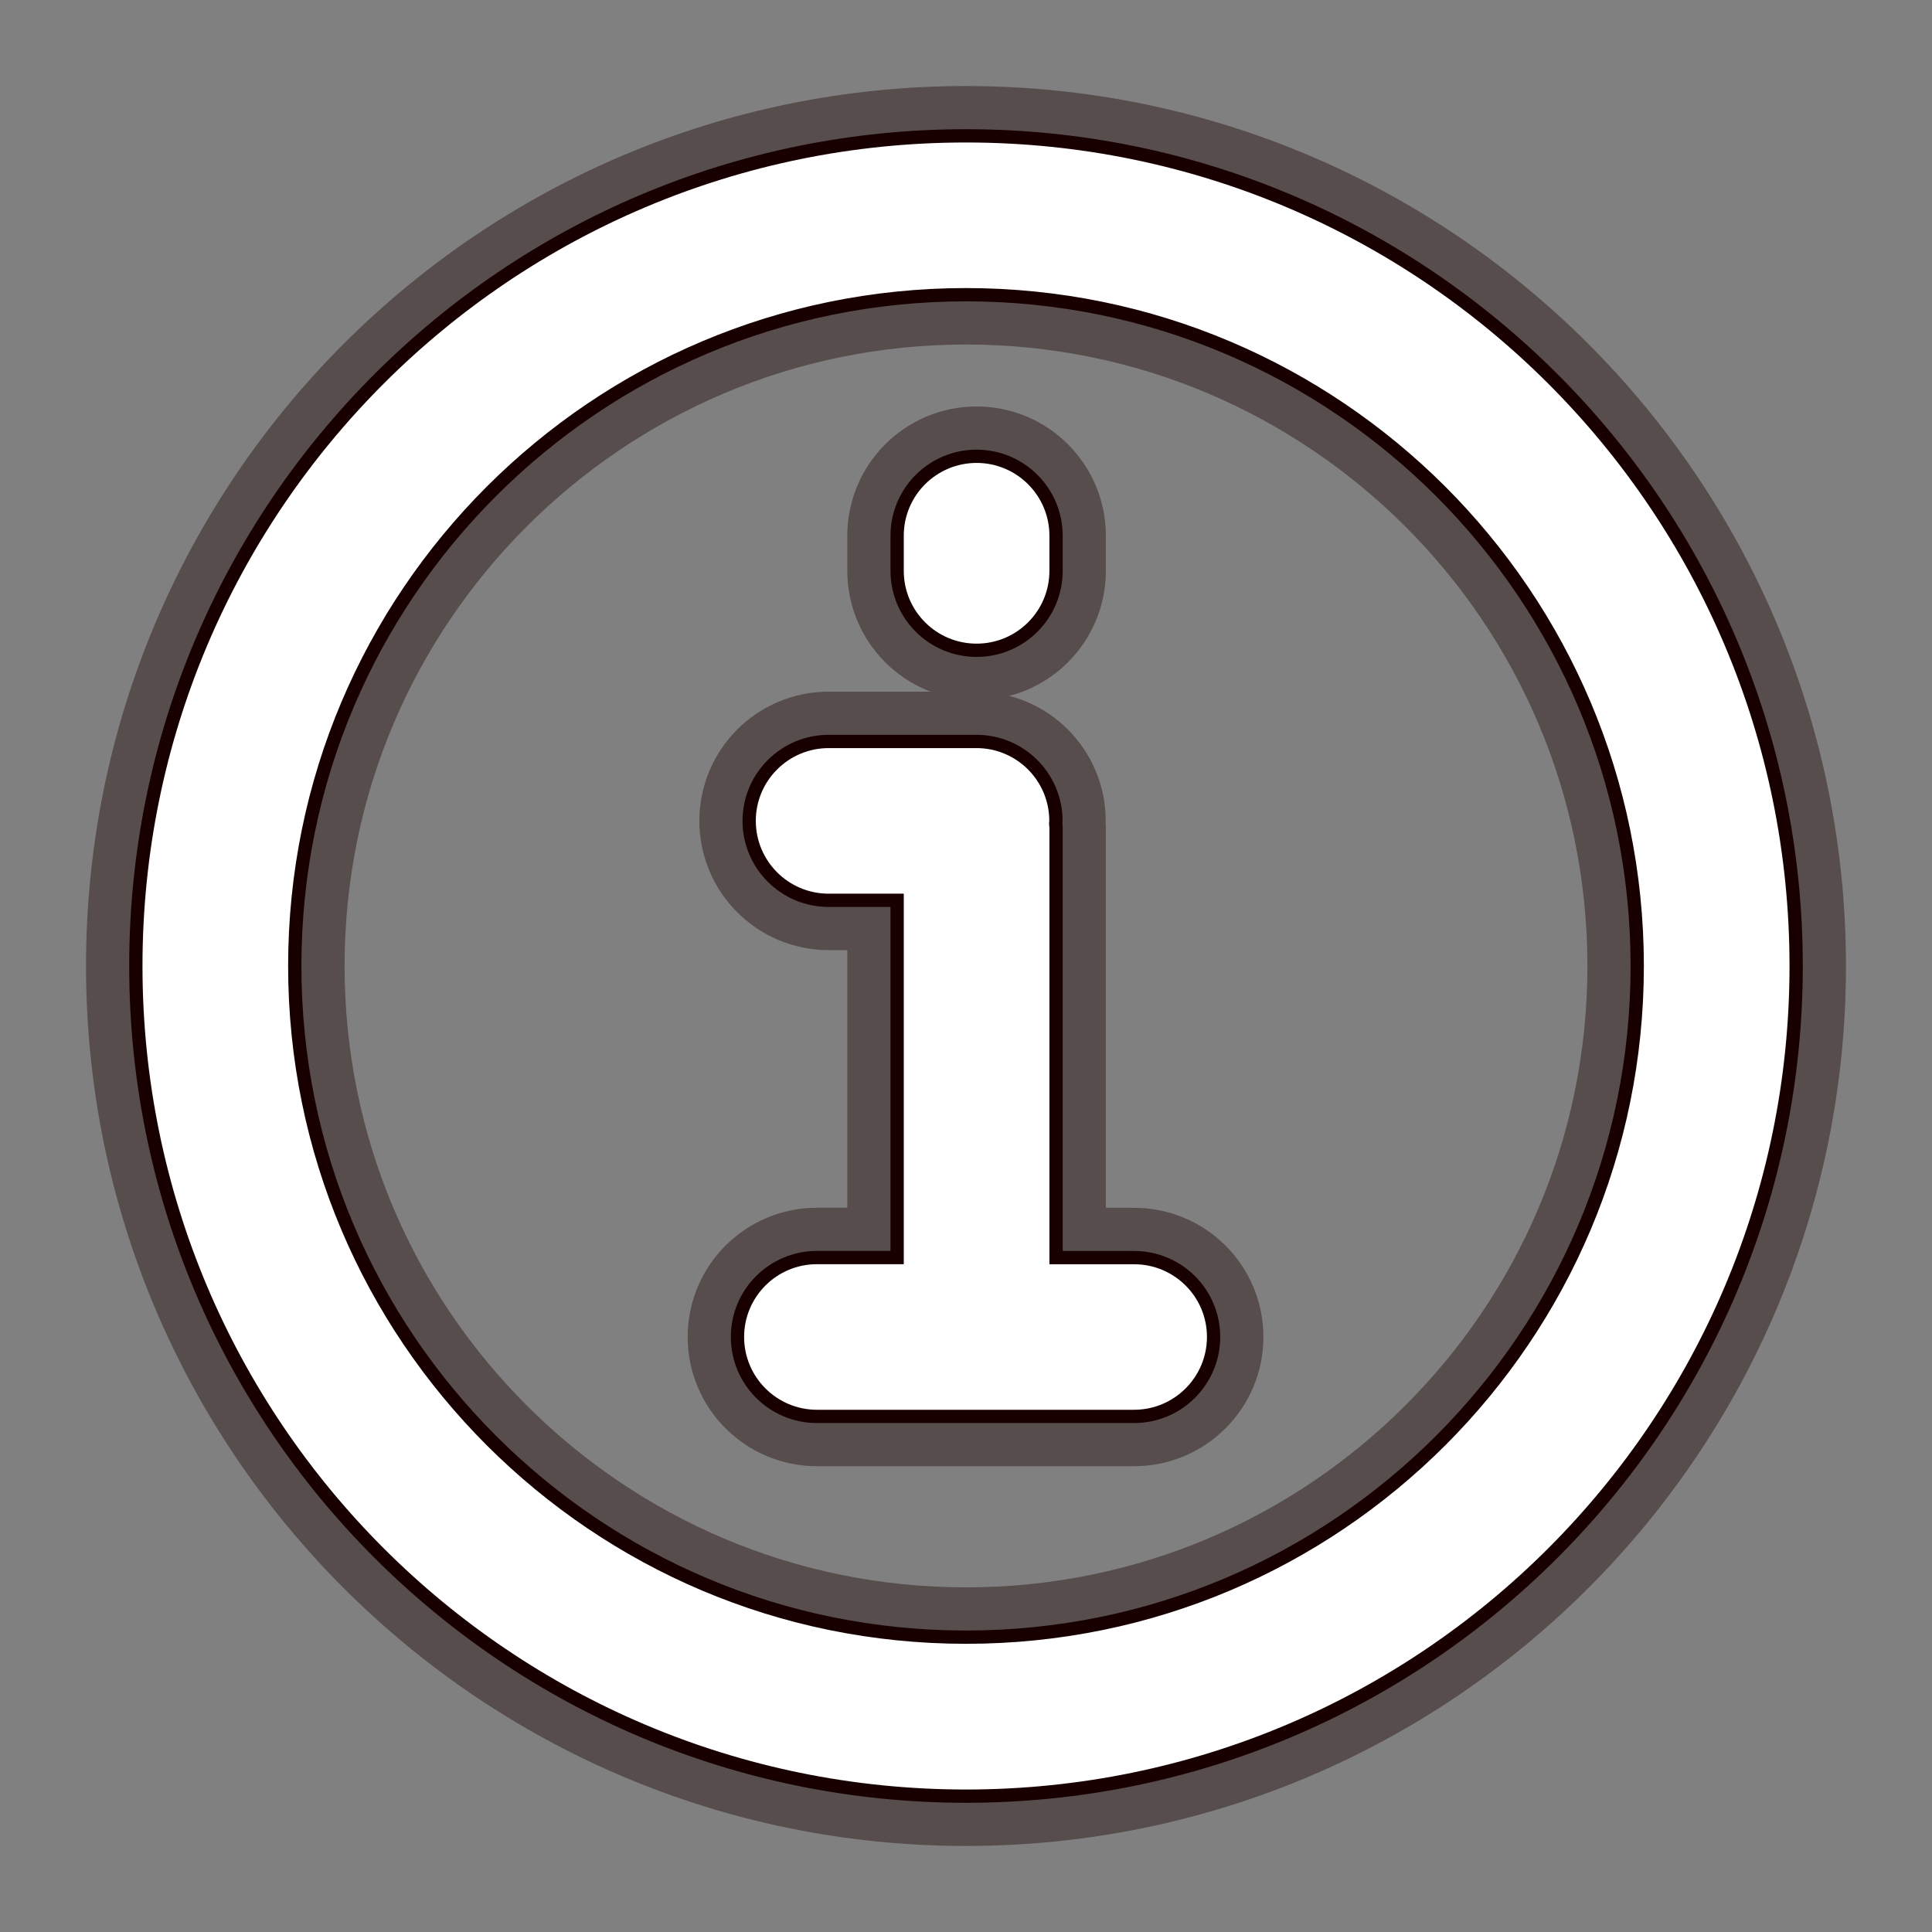
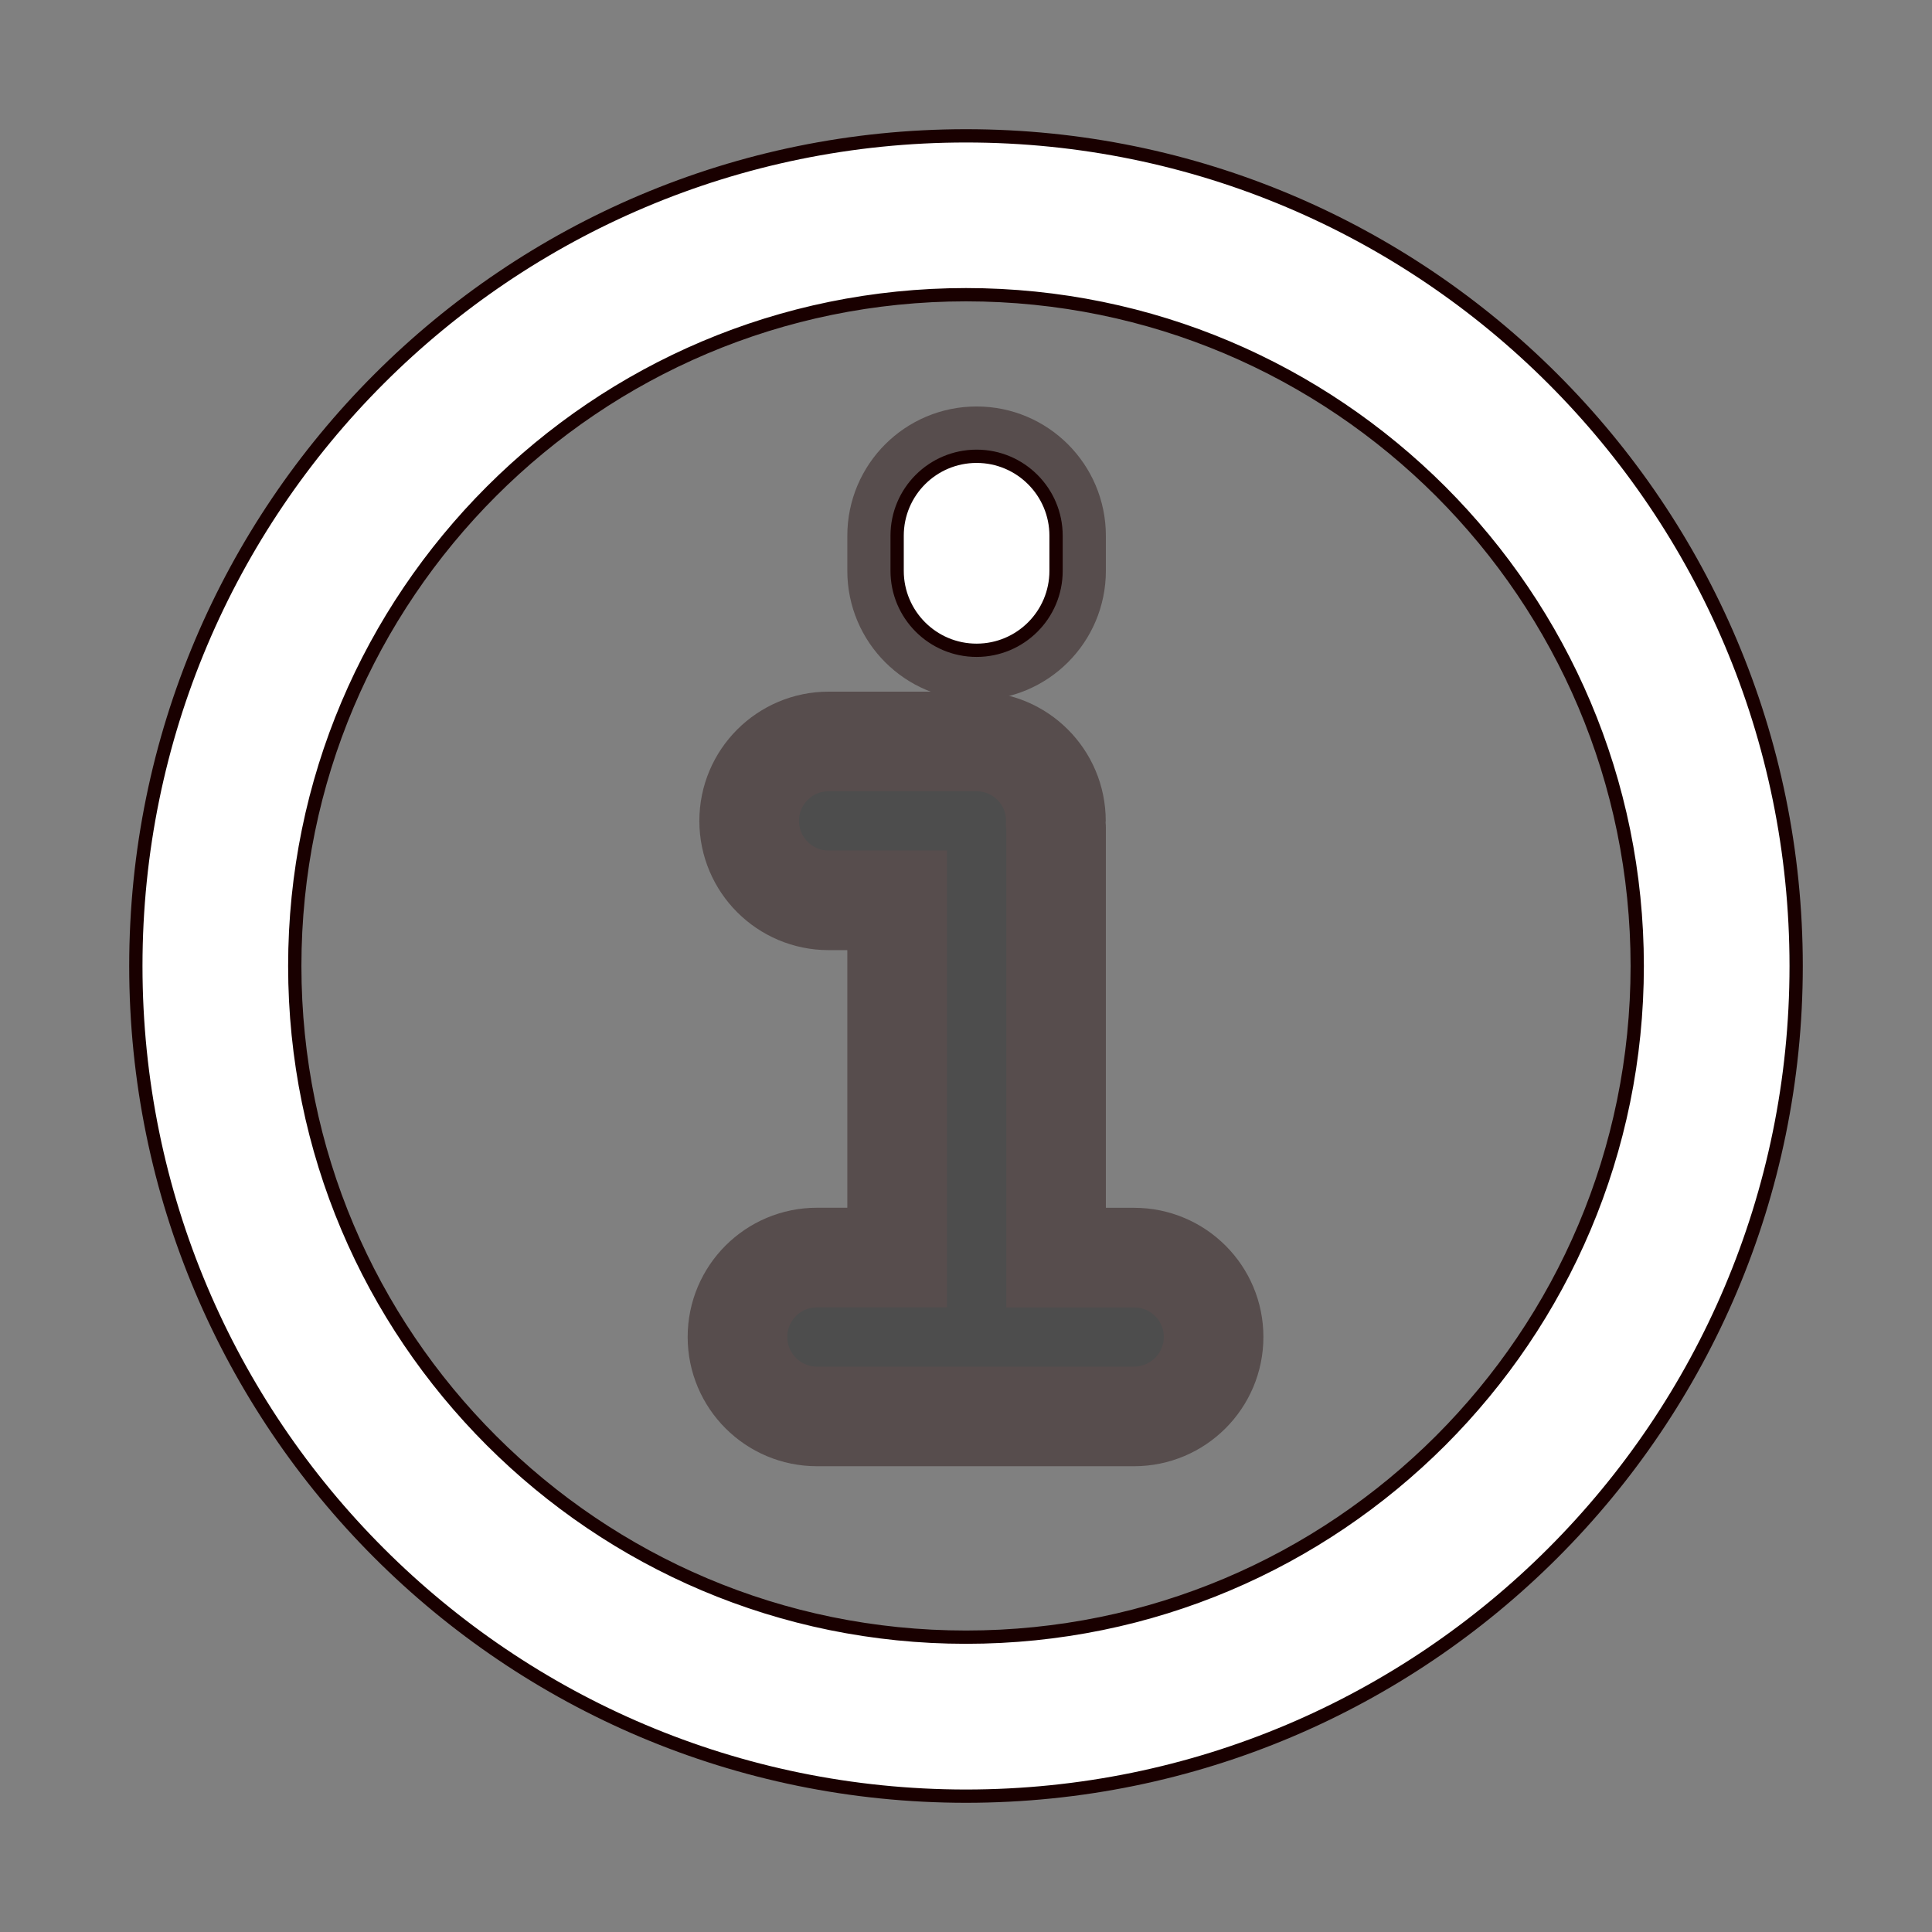
<svg xmlns="http://www.w3.org/2000/svg" version="1.1" xml:space="preserve" width="32px" height="32px" viewBox="0 0 32 32" x="0px" y="0px" baseProfile="basic" id="Layer_1">
  <rect x="0" y="0" width="32" height="32" fill="#808080" stroke="none" />
  <g opacity="0.4" stroke="#190000" stroke-opacity="1" transform="translate(16,16) scale(1.1) translate(-16,-16)" stroke-width="1.5">
    <g>
-       <path d="M3.5,16C3.5,9.096,9.096,3.5,16,3.5l0,0c6.903,0,12.499,5.596,12.5,12.5l0,0&#13;&#10;&#09;&#09;&#09;&#09;c-0.001,6.903-5.597,12.499-12.5,12.5l0,0C9.096,28.499,3.5,22.903,3.5,16L3.5,16z M8.854,8.853&#13;&#10;&#09;&#09;&#09;&#09;C7.022,10.686,5.894,13.205,5.893,16l0,0c0.001,2.795,1.129,5.314,2.961,7.146l0,0c1.832,1.831,4.352,2.96,7.146,2.96l0,0&#13;&#10;&#09;&#09;&#09;&#09;c2.795,0,5.314-1.129,7.147-2.96l0,0c1.831-1.832,2.959-4.352,2.96-7.146l0,0c-0.001-2.795-1.129-5.314-2.96-7.147l0,0&#13;&#10;&#09;&#09;&#09;&#09;C21.313,7.022,18.795,5.893,16,5.892l0,0C13.205,5.893,10.686,7.022,8.854,8.853L8.854,8.853z" />
-     </g>
+       </g>
    <g>
      <path d="M14.963,10.05V9.521c0-0.661,0.536-1.196,1.197-1.196l0,0c0.66,0,1.196,0.536,1.196,1.196l0,0v0.529&#13;&#10;&#09;&#09;&#09;&#09;c0,0.661-0.536,1.196-1.196,1.196l0,0C15.5,11.247,14.963,10.711,14.963,10.05L14.963,10.05z" />
      <g>
        <path d="M18.532,20.391h-1.176v-6.473c0-0.021-0.005-0.042-0.006-0.063c0-0.014,0.004-0.026,0.004-0.04&#13;&#10;&#09;&#09;&#09;&#09;&#09;c0-0.661-0.536-1.196-1.196-1.196h-2.226c-0.661,0-1.197,0.536-1.197,1.196c0,0.66,0.536,1.196,1.197,1.196h1.031v5.379h-1.207&#13;&#10;&#09;&#09;&#09;&#09;&#09;c-0.661,0-1.197,0.535-1.197,1.196c0,0.66,0.536,1.196,1.197,1.196h4.775c0.66,0,1.197-0.536,1.197-1.196&#13;&#10;&#09;&#09;&#09;&#09;&#09;C19.729,20.926,19.192,20.391,18.532,20.391z" />
      </g>
    </g>
  </g>
  <g stroke="#190000" stroke-opacity="1" transform="translate(16,16) scale(1.1) translate(-16,-16)" fill="#ffffff" stroke-width="0.2" fill-opacity="1">
    <g>
      <path d="M3.5,16C3.5,9.096,9.096,3.5,16,3.5l0,0c6.903,0,12.499,5.596,12.5,12.5l0,0&#13;&#10;&#09;&#09;&#09;&#09;c-0.001,6.903-5.597,12.499-12.5,12.5l0,0C9.096,28.499,3.5,22.903,3.5,16L3.5,16z M8.854,8.853&#13;&#10;&#09;&#09;&#09;&#09;C7.022,10.686,5.894,13.205,5.893,16l0,0c0.001,2.795,1.129,5.314,2.961,7.146l0,0c1.832,1.831,4.352,2.96,7.146,2.96l0,0&#13;&#10;&#09;&#09;&#09;&#09;c2.795,0,5.314-1.129,7.147-2.96l0,0c1.831-1.832,2.959-4.352,2.96-7.146l0,0c-0.001-2.795-1.129-5.314-2.96-7.147l0,0&#13;&#10;&#09;&#09;&#09;&#09;C21.313,7.022,18.795,5.893,16,5.892l0,0C13.205,5.893,10.686,7.022,8.854,8.853L8.854,8.853z" />
    </g>
    <g>
      <path d="M14.963,10.05V9.521c0-0.661,0.536-1.196,1.197-1.196l0,0c0.66,0,1.196,0.536,1.196,1.196l0,0v0.529&#13;&#10;&#09;&#09;&#09;&#09;c0,0.661-0.536,1.196-1.196,1.196l0,0C15.5,11.247,14.963,10.711,14.963,10.05L14.963,10.05z" />
      <g>
-         <path d="M18.532,20.391h-1.176v-6.473c0-0.021-0.005-0.042-0.006-0.063c0-0.014,0.004-0.026,0.004-0.04&#13;&#10;&#09;&#09;&#09;&#09;&#09;c0-0.661-0.536-1.196-1.196-1.196h-2.226c-0.661,0-1.197,0.536-1.197,1.196c0,0.66,0.536,1.196,1.197,1.196h1.031v5.379h-1.207&#13;&#10;&#09;&#09;&#09;&#09;&#09;c-0.661,0-1.197,0.535-1.197,1.196c0,0.66,0.536,1.196,1.197,1.196h4.775c0.66,0,1.197-0.536,1.197-1.196&#13;&#10;&#09;&#09;&#09;&#09;&#09;C19.729,20.926,19.192,20.391,18.532,20.391z" />
-       </g>
+         </g>
    </g>
  </g>
</svg>